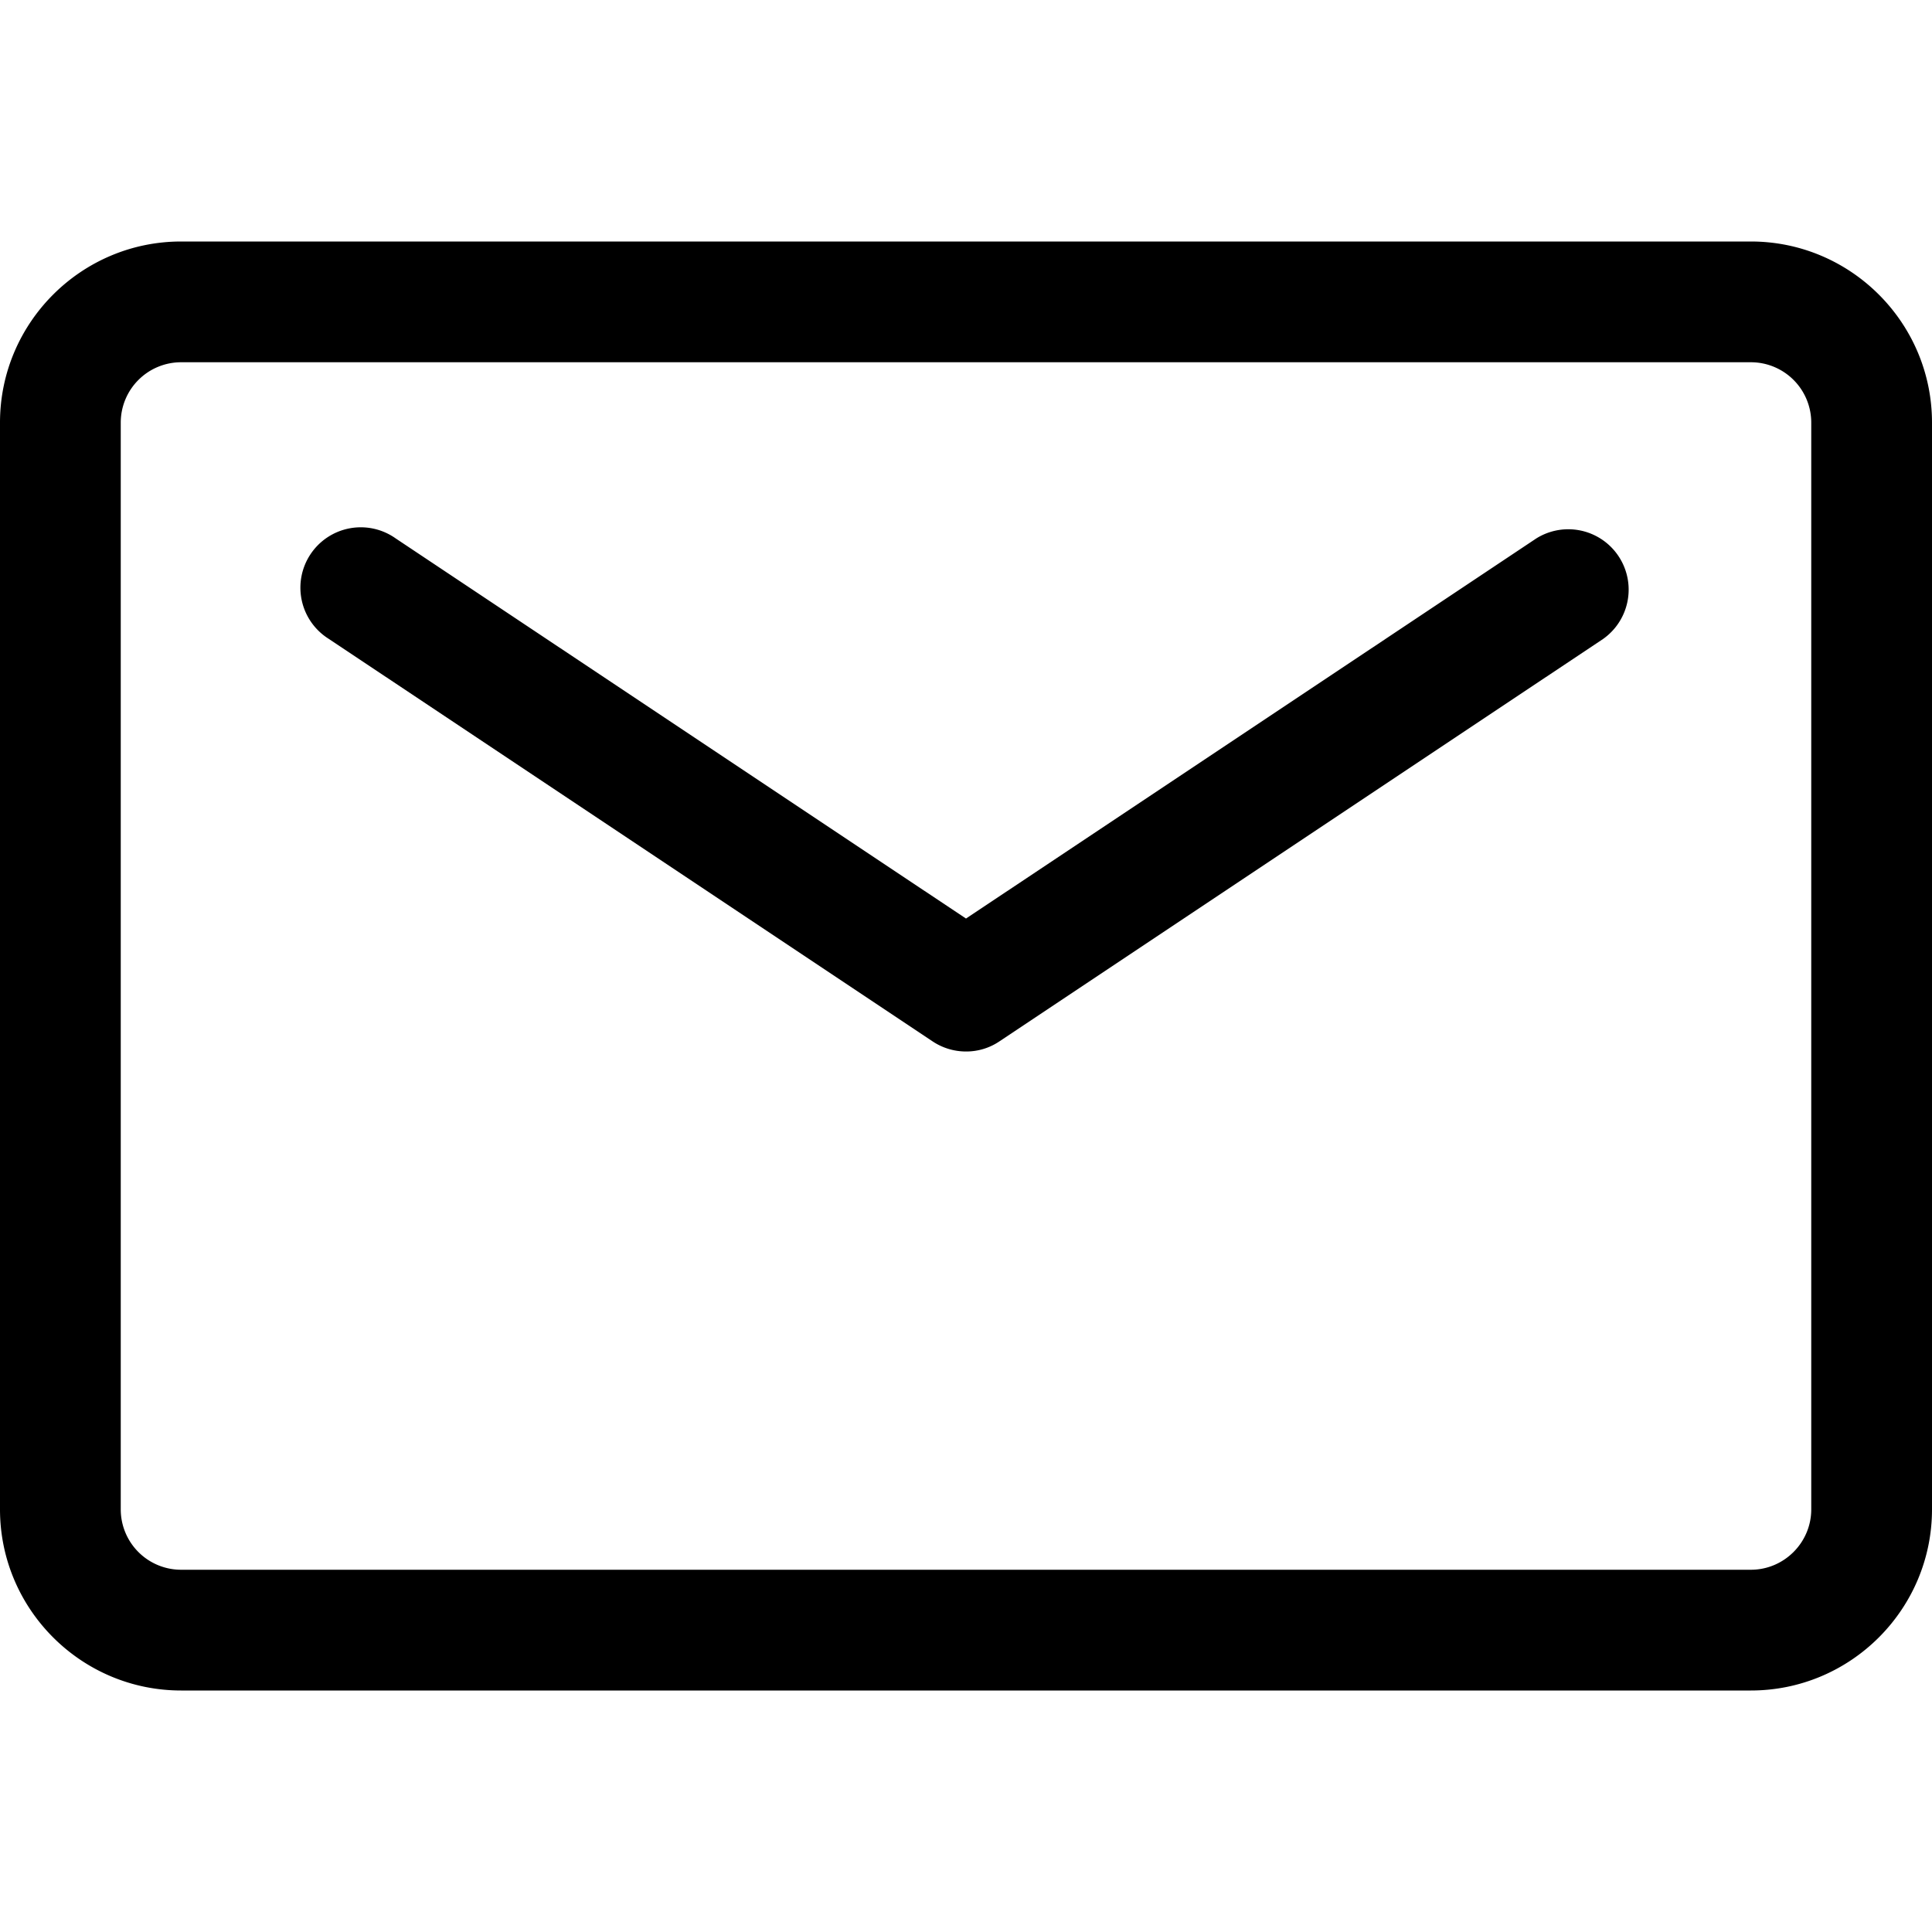
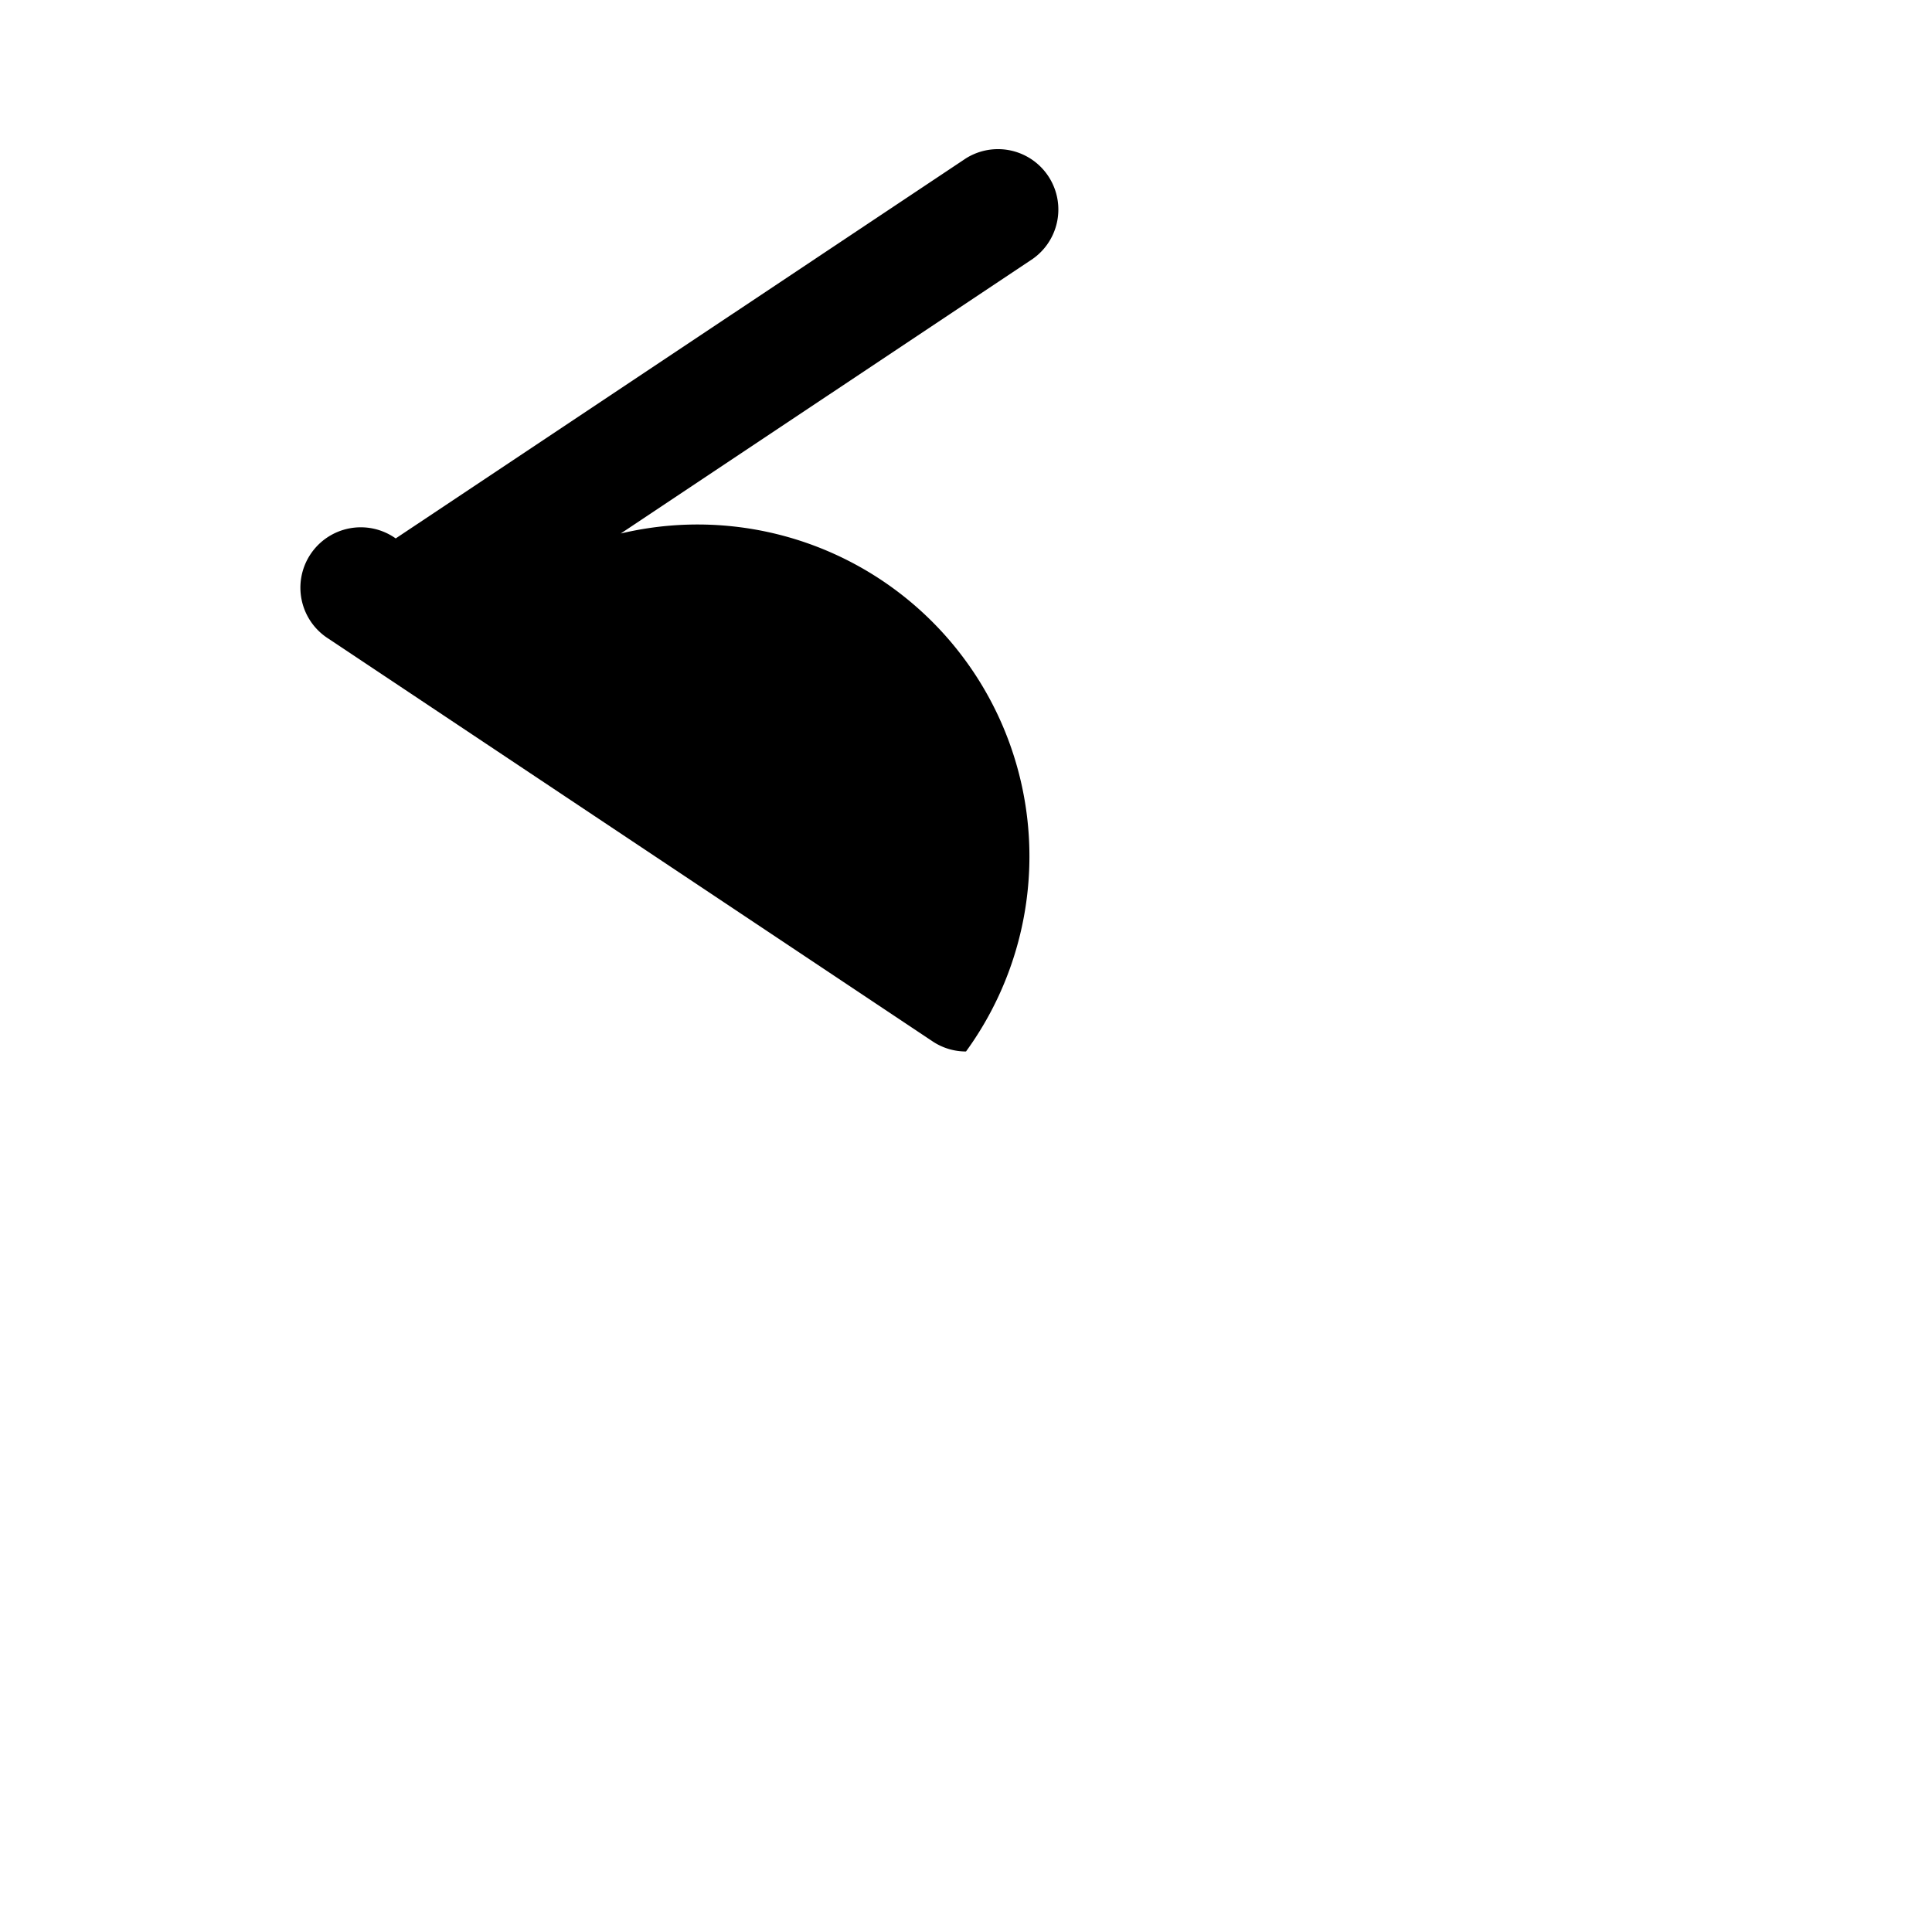
<svg xmlns="http://www.w3.org/2000/svg" t="1713017555847" class="icon" viewBox="0 0 1024 1024" version="1.1" p-id="3502" width="200" height="200">
-   <path d="M928 896h-832C43.072 896 0 852.928 0 800v-576C0 171.072 43.072 128 96 128h832c52.928 0 96 43.072 96 96v576c0 52.928-43.072 96-96 96zM96 192a32 32 0 0 0-32 32v576a32 32 0 0 0 32 32h832c17.6 0 32-14.4 32-32v-576a32 32 0 0 0-32-32h-832z" p-id="3503" />
-   <path d="M512 557.312a31.872 31.872 0 0 1-17.728-5.376l-320-213.312a32 32 0 1 1 35.456-53.248L512 486.848l302.272-201.472a32 32 0 0 1 35.456 53.248l-320 213.312A31.36 31.36 0 0 1 512 557.312z" p-id="3504" />
+   <path d="M512 557.312a31.872 31.872 0 0 1-17.728-5.376l-320-213.312a32 32 0 1 1 35.456-53.248l302.272-201.472a32 32 0 0 1 35.456 53.248l-320 213.312A31.36 31.36 0 0 1 512 557.312z" p-id="3504" />
</svg>